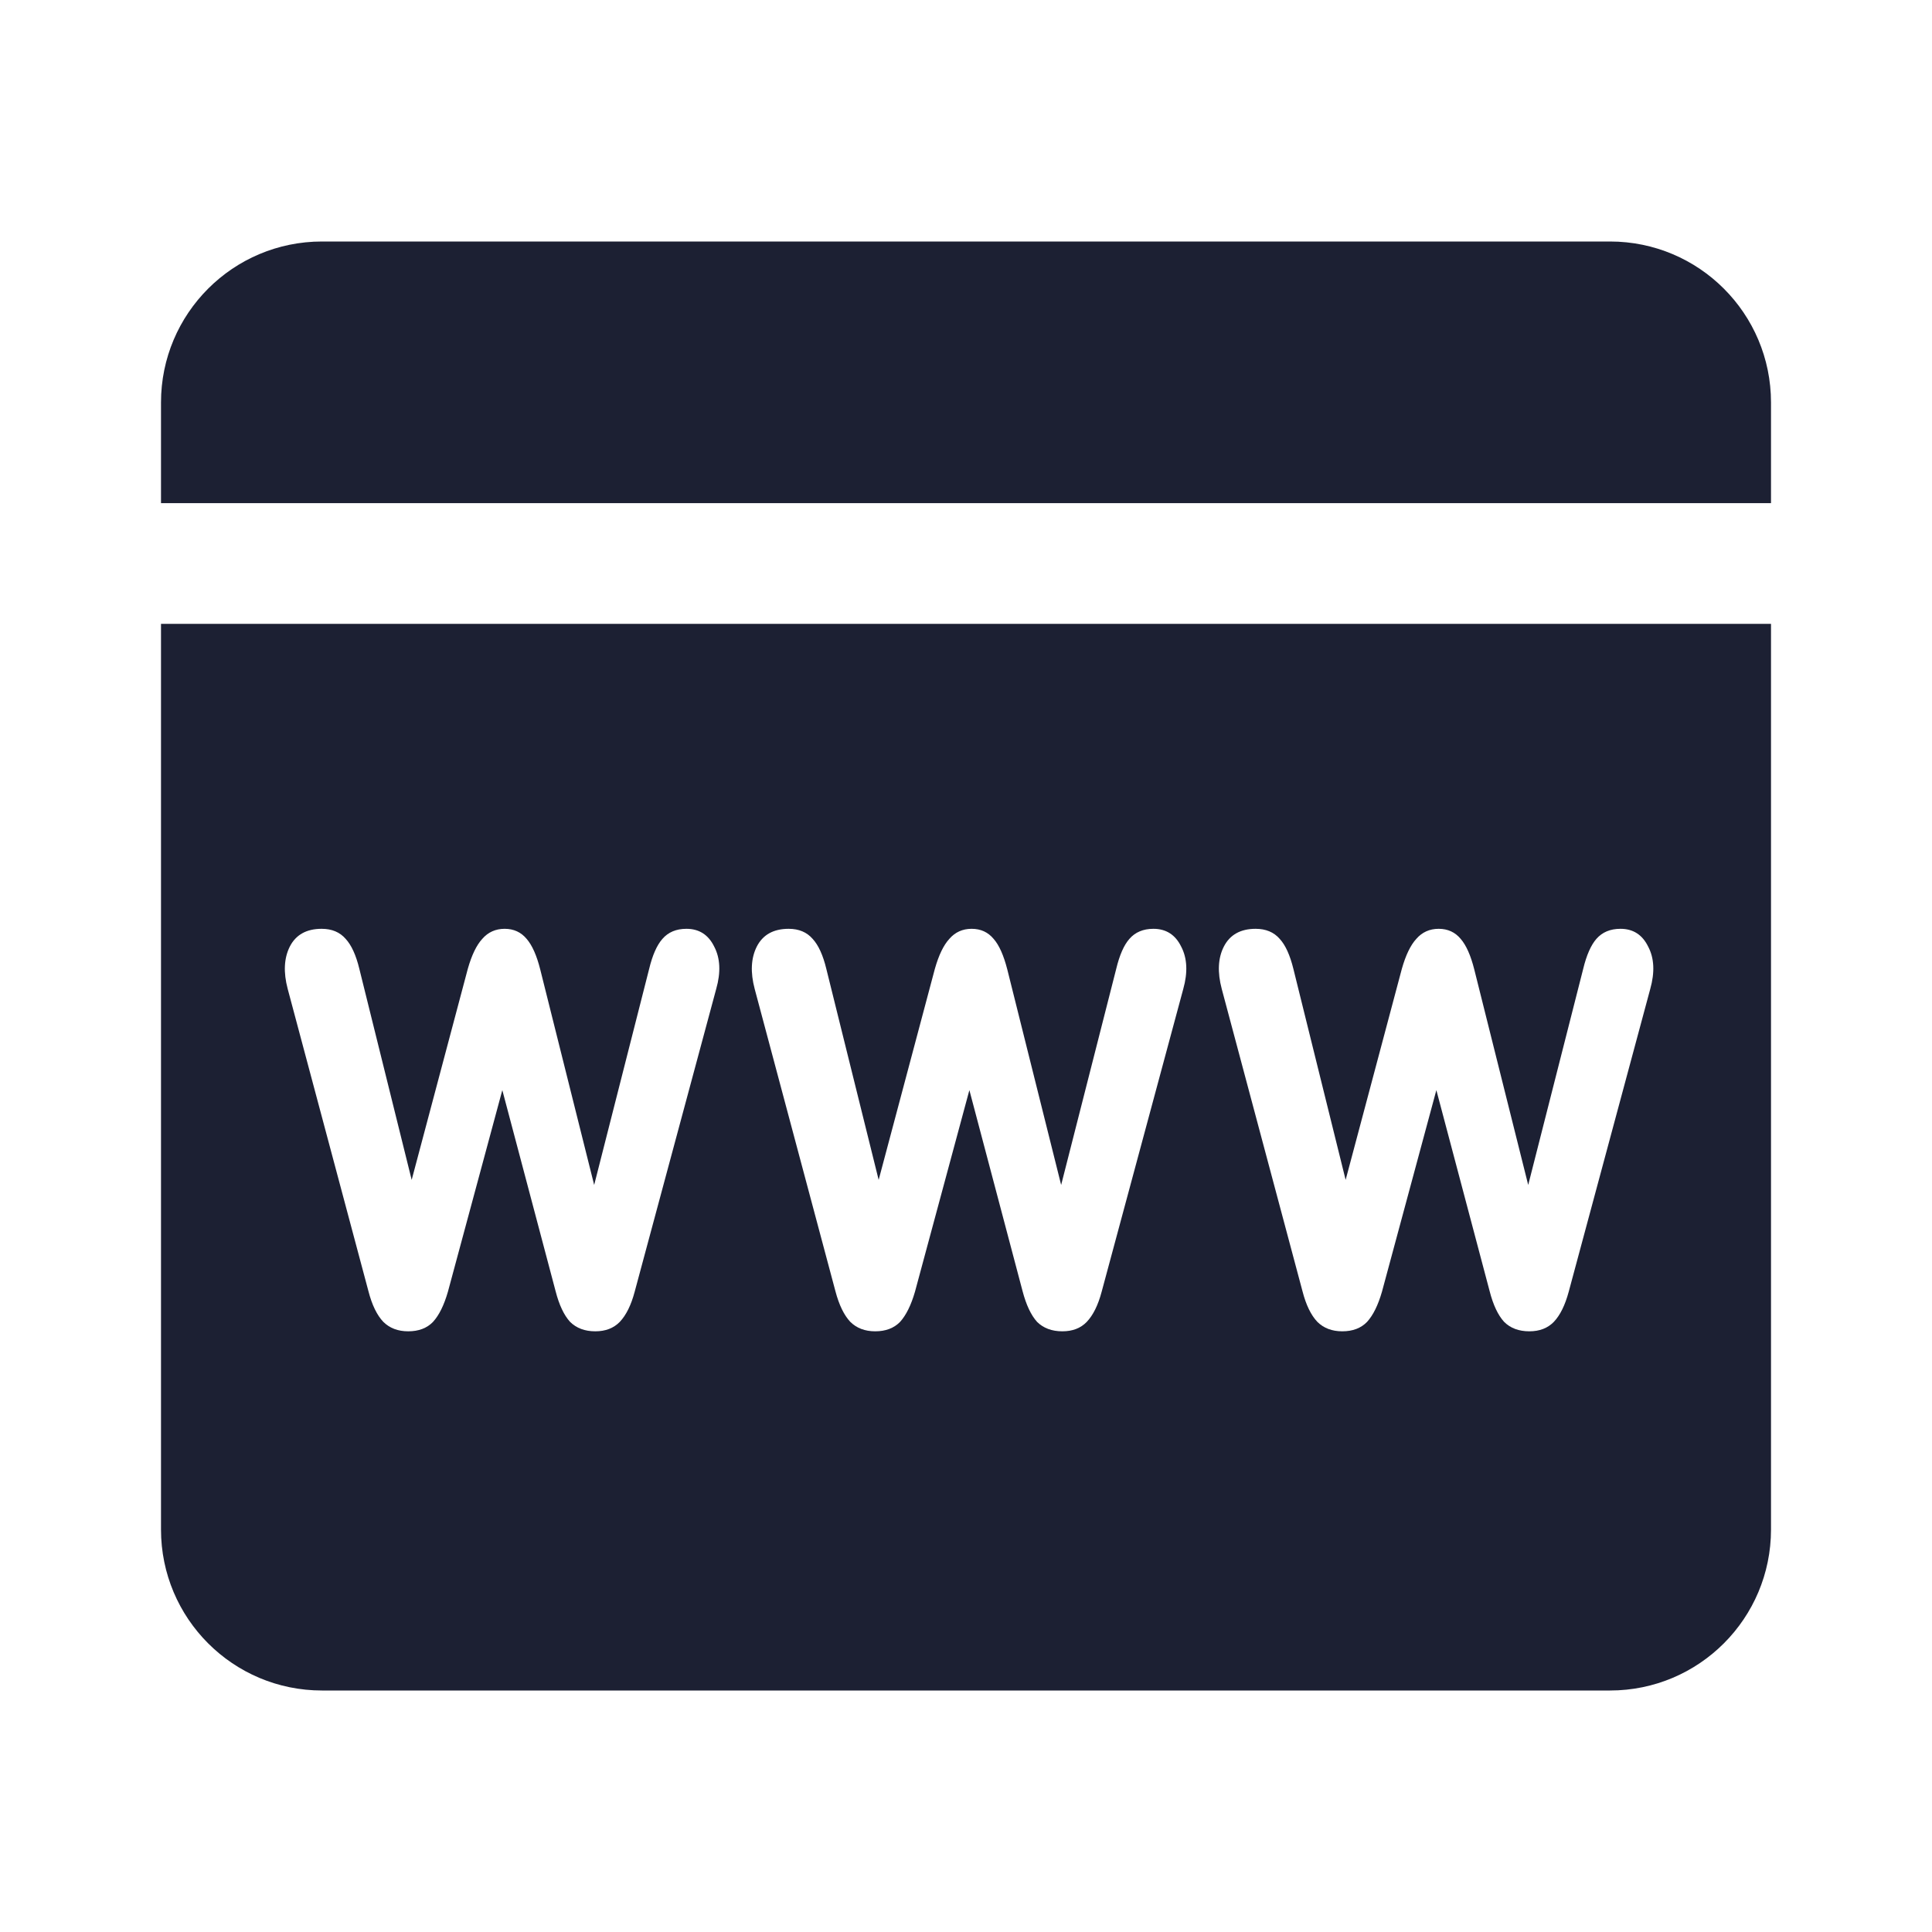
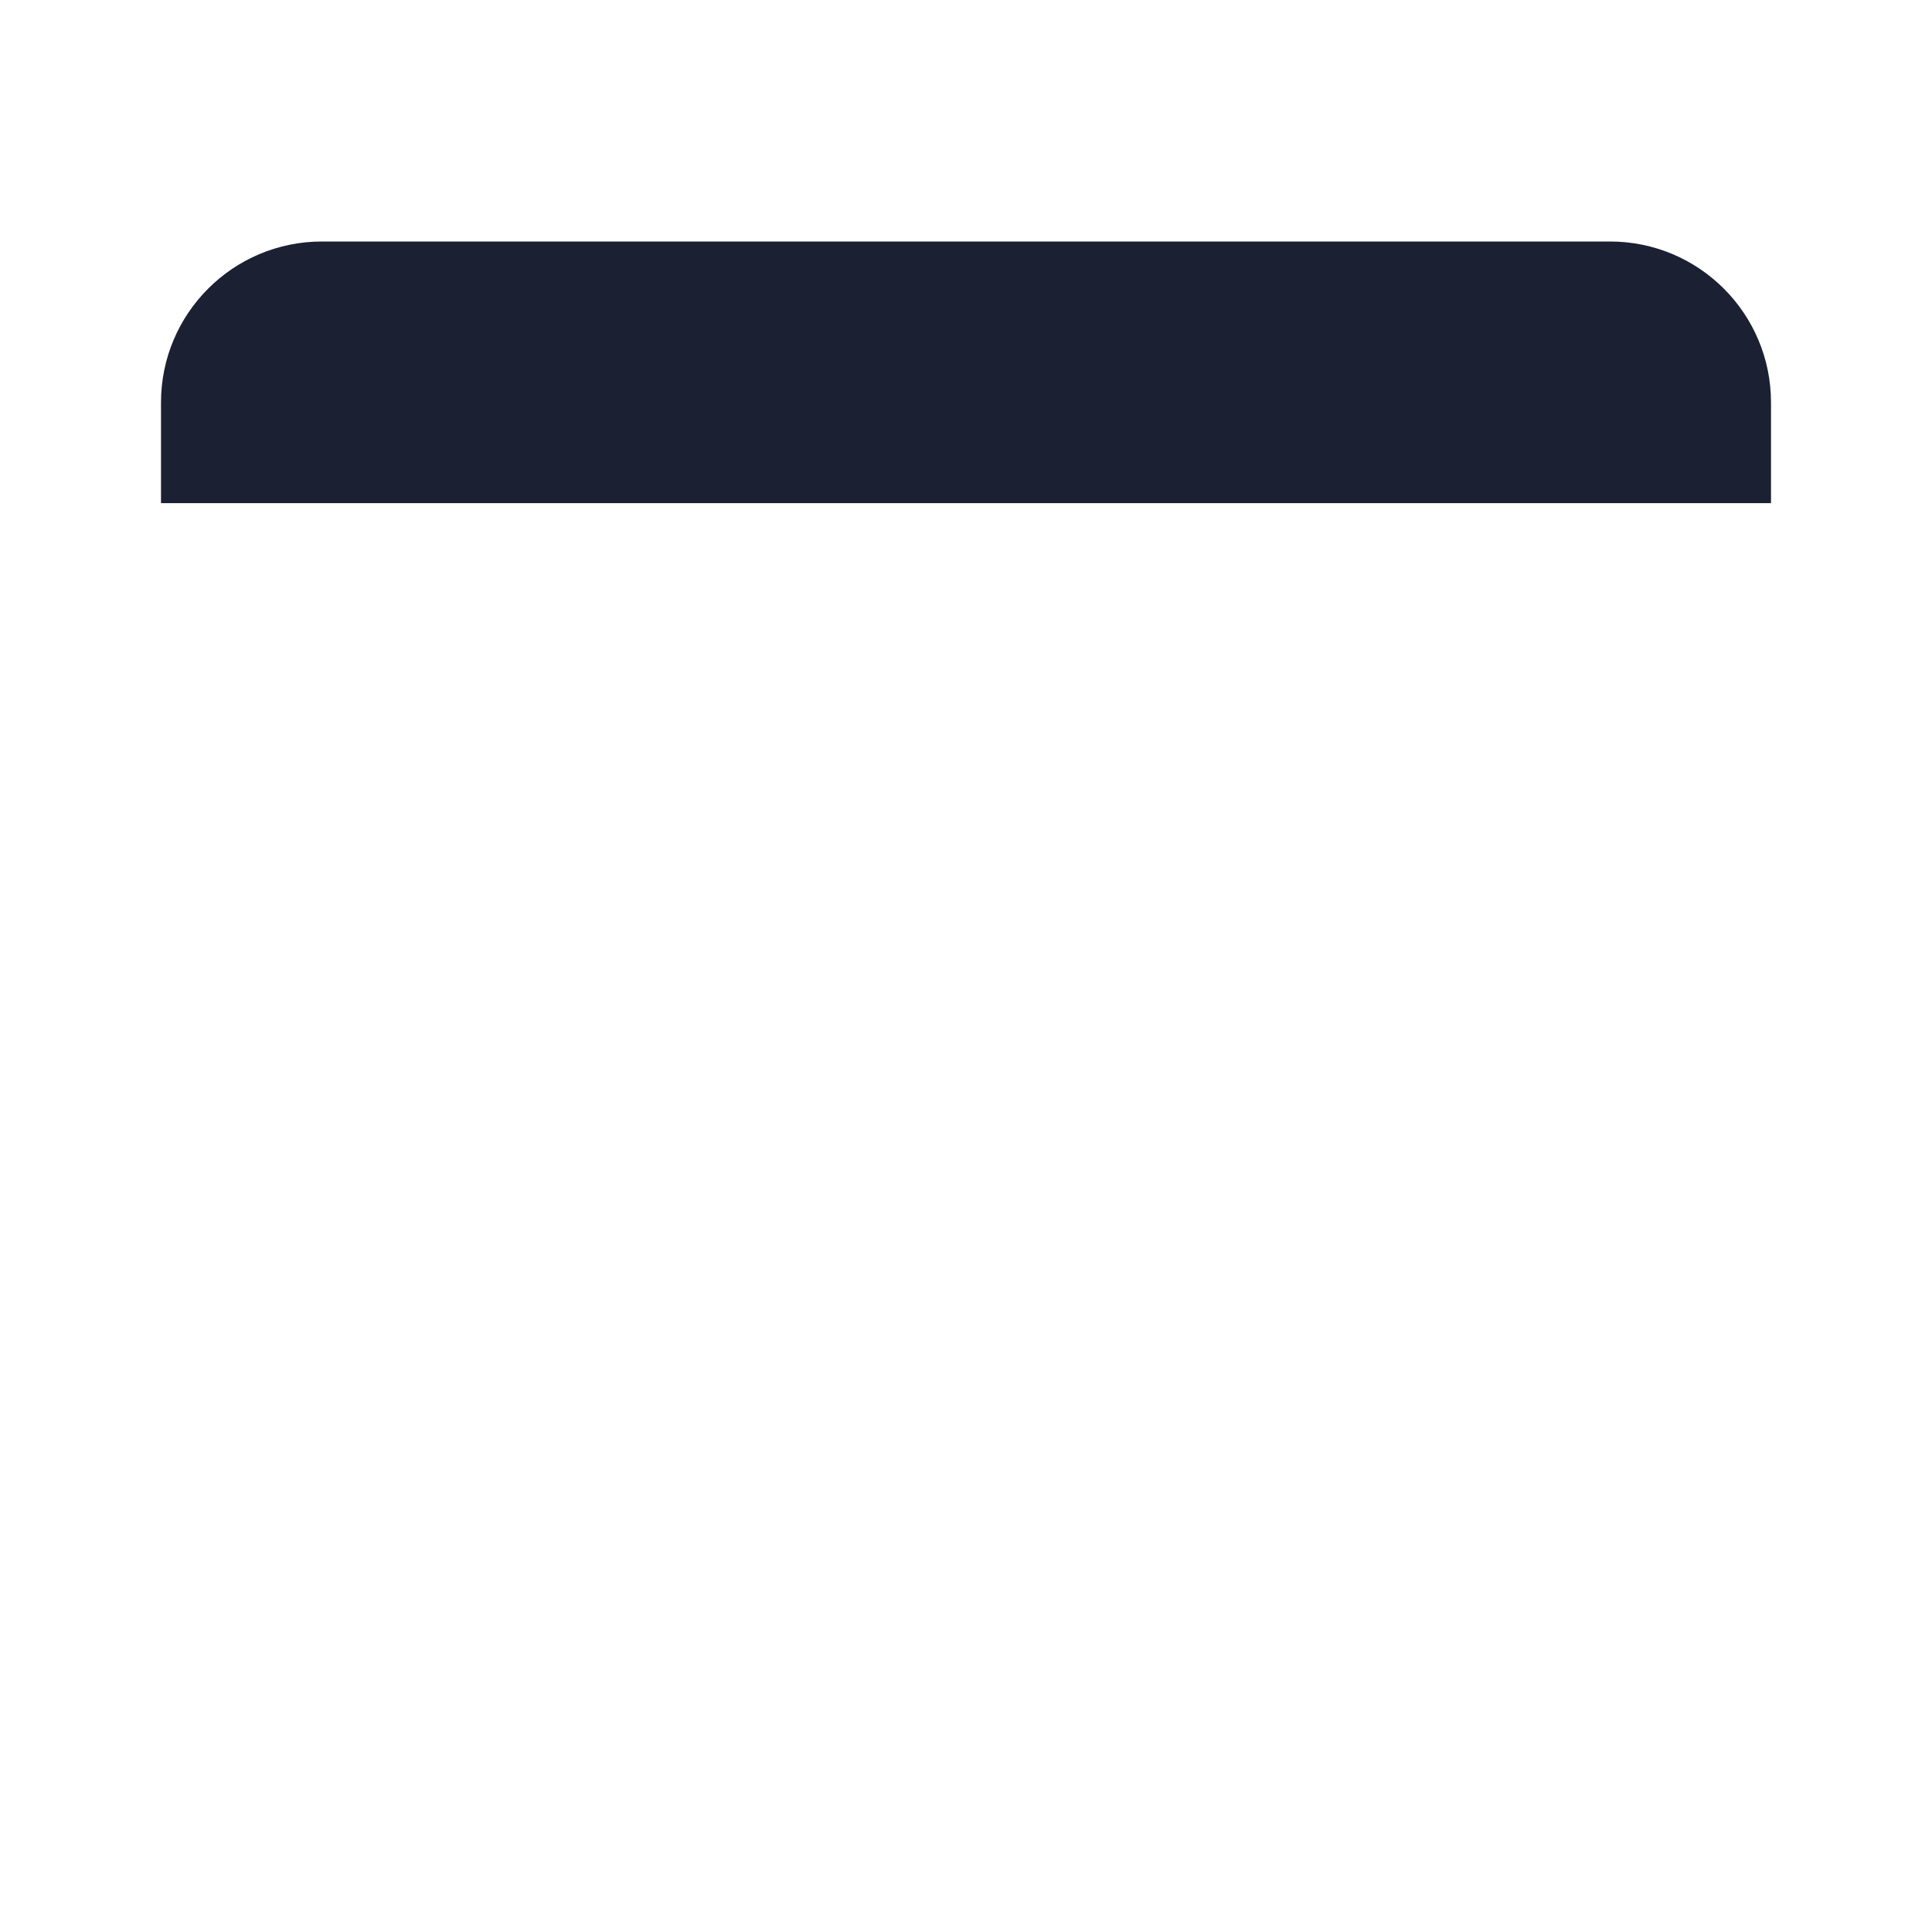
<svg xmlns="http://www.w3.org/2000/svg" fill="#1C2033" width="52" height="52" viewBox="0 0 24 24">
  <path d="M2 5C2 3.895 2.895 3 4 3H20C21.105 3 22 3.895 22 5V6.25H2V5Z" />
-   <path d="M2 7.75H22V19C22 20.105 21.105 21 20 21H4C2.895 21 2 20.105 2 19V7.75ZM5.071 16.538C5.201 16.538 5.304 16.499 5.379 16.421C5.455 16.338 5.516 16.213 5.564 16.047L6.24 13.542L6.902 16.04C6.946 16.211 7.006 16.338 7.082 16.421C7.161 16.499 7.265 16.538 7.395 16.538C7.522 16.538 7.623 16.499 7.699 16.421C7.778 16.338 7.84 16.213 7.884 16.047L8.897 12.285C8.956 12.078 8.947 11.902 8.872 11.759C8.8 11.612 8.685 11.538 8.527 11.538C8.4 11.538 8.301 11.58 8.229 11.663C8.16 11.741 8.105 11.866 8.064 12.036L7.381 14.72L6.711 12.043C6.667 11.868 6.61 11.741 6.542 11.663C6.473 11.58 6.382 11.538 6.269 11.538C6.156 11.538 6.063 11.58 5.991 11.663C5.919 11.741 5.859 11.866 5.811 12.036L5.114 14.657L4.464 12.036C4.423 11.866 4.366 11.741 4.294 11.663C4.222 11.58 4.123 11.538 3.996 11.538C3.807 11.538 3.675 11.612 3.6 11.759C3.528 11.902 3.519 12.078 3.574 12.285L4.577 16.04C4.621 16.211 4.683 16.338 4.762 16.421C4.841 16.499 4.944 16.538 5.071 16.538ZM10.872 16.538C11.002 16.538 11.105 16.499 11.181 16.421C11.256 16.338 11.318 16.213 11.366 16.047L12.042 13.542L12.703 16.04C12.748 16.211 12.808 16.338 12.883 16.421C12.962 16.499 13.067 16.538 13.197 16.538C13.324 16.538 13.425 16.499 13.5 16.421C13.579 16.338 13.641 16.213 13.685 16.047L14.699 12.285C14.757 12.078 14.748 11.902 14.673 11.759C14.601 11.612 14.486 11.538 14.328 11.538C14.202 11.538 14.102 11.58 14.03 11.663C13.961 11.741 13.907 11.866 13.866 12.036L13.182 14.72L12.513 12.043C12.468 11.868 12.412 11.741 12.343 11.663C12.274 11.58 12.184 11.538 12.07 11.538C11.957 11.538 11.865 11.58 11.793 11.663C11.721 11.741 11.661 11.866 11.613 12.036L10.915 14.657L10.265 12.036C10.224 11.866 10.167 11.741 10.095 11.663C10.023 11.58 9.924 11.538 9.797 11.538C9.608 11.538 9.476 11.612 9.401 11.759C9.329 11.902 9.32 12.078 9.375 12.285L10.378 16.04C10.423 16.211 10.485 16.338 10.563 16.421C10.642 16.499 10.745 16.538 10.872 16.538ZM16.365 16.421C16.444 16.499 16.547 16.538 16.674 16.538C16.804 16.538 16.907 16.499 16.982 16.421C17.058 16.338 17.119 16.213 17.167 16.047L17.843 13.542L18.505 16.04C18.549 16.211 18.609 16.338 18.685 16.421C18.763 16.499 18.868 16.538 18.998 16.538C19.125 16.538 19.226 16.499 19.302 16.421C19.381 16.338 19.442 16.213 19.487 16.047L20.5 12.285C20.558 12.078 20.55 11.902 20.474 11.759C20.402 11.612 20.288 11.538 20.13 11.538C20.003 11.538 19.904 11.58 19.831 11.663C19.763 11.741 19.708 11.866 19.667 12.036L18.984 14.72L18.314 12.043C18.27 11.868 18.213 11.741 18.145 11.663C18.076 11.58 17.985 11.538 17.872 11.538C17.759 11.538 17.666 11.58 17.594 11.663C17.522 11.741 17.462 11.866 17.414 12.036L16.716 14.657L16.067 12.036C16.025 11.866 15.969 11.741 15.897 11.663C15.825 11.58 15.725 11.538 15.598 11.538C15.41 11.538 15.278 11.612 15.203 11.759C15.13 11.902 15.122 12.078 15.177 12.285L16.18 16.04C16.224 16.211 16.286 16.338 16.365 16.421Z" />
</svg>